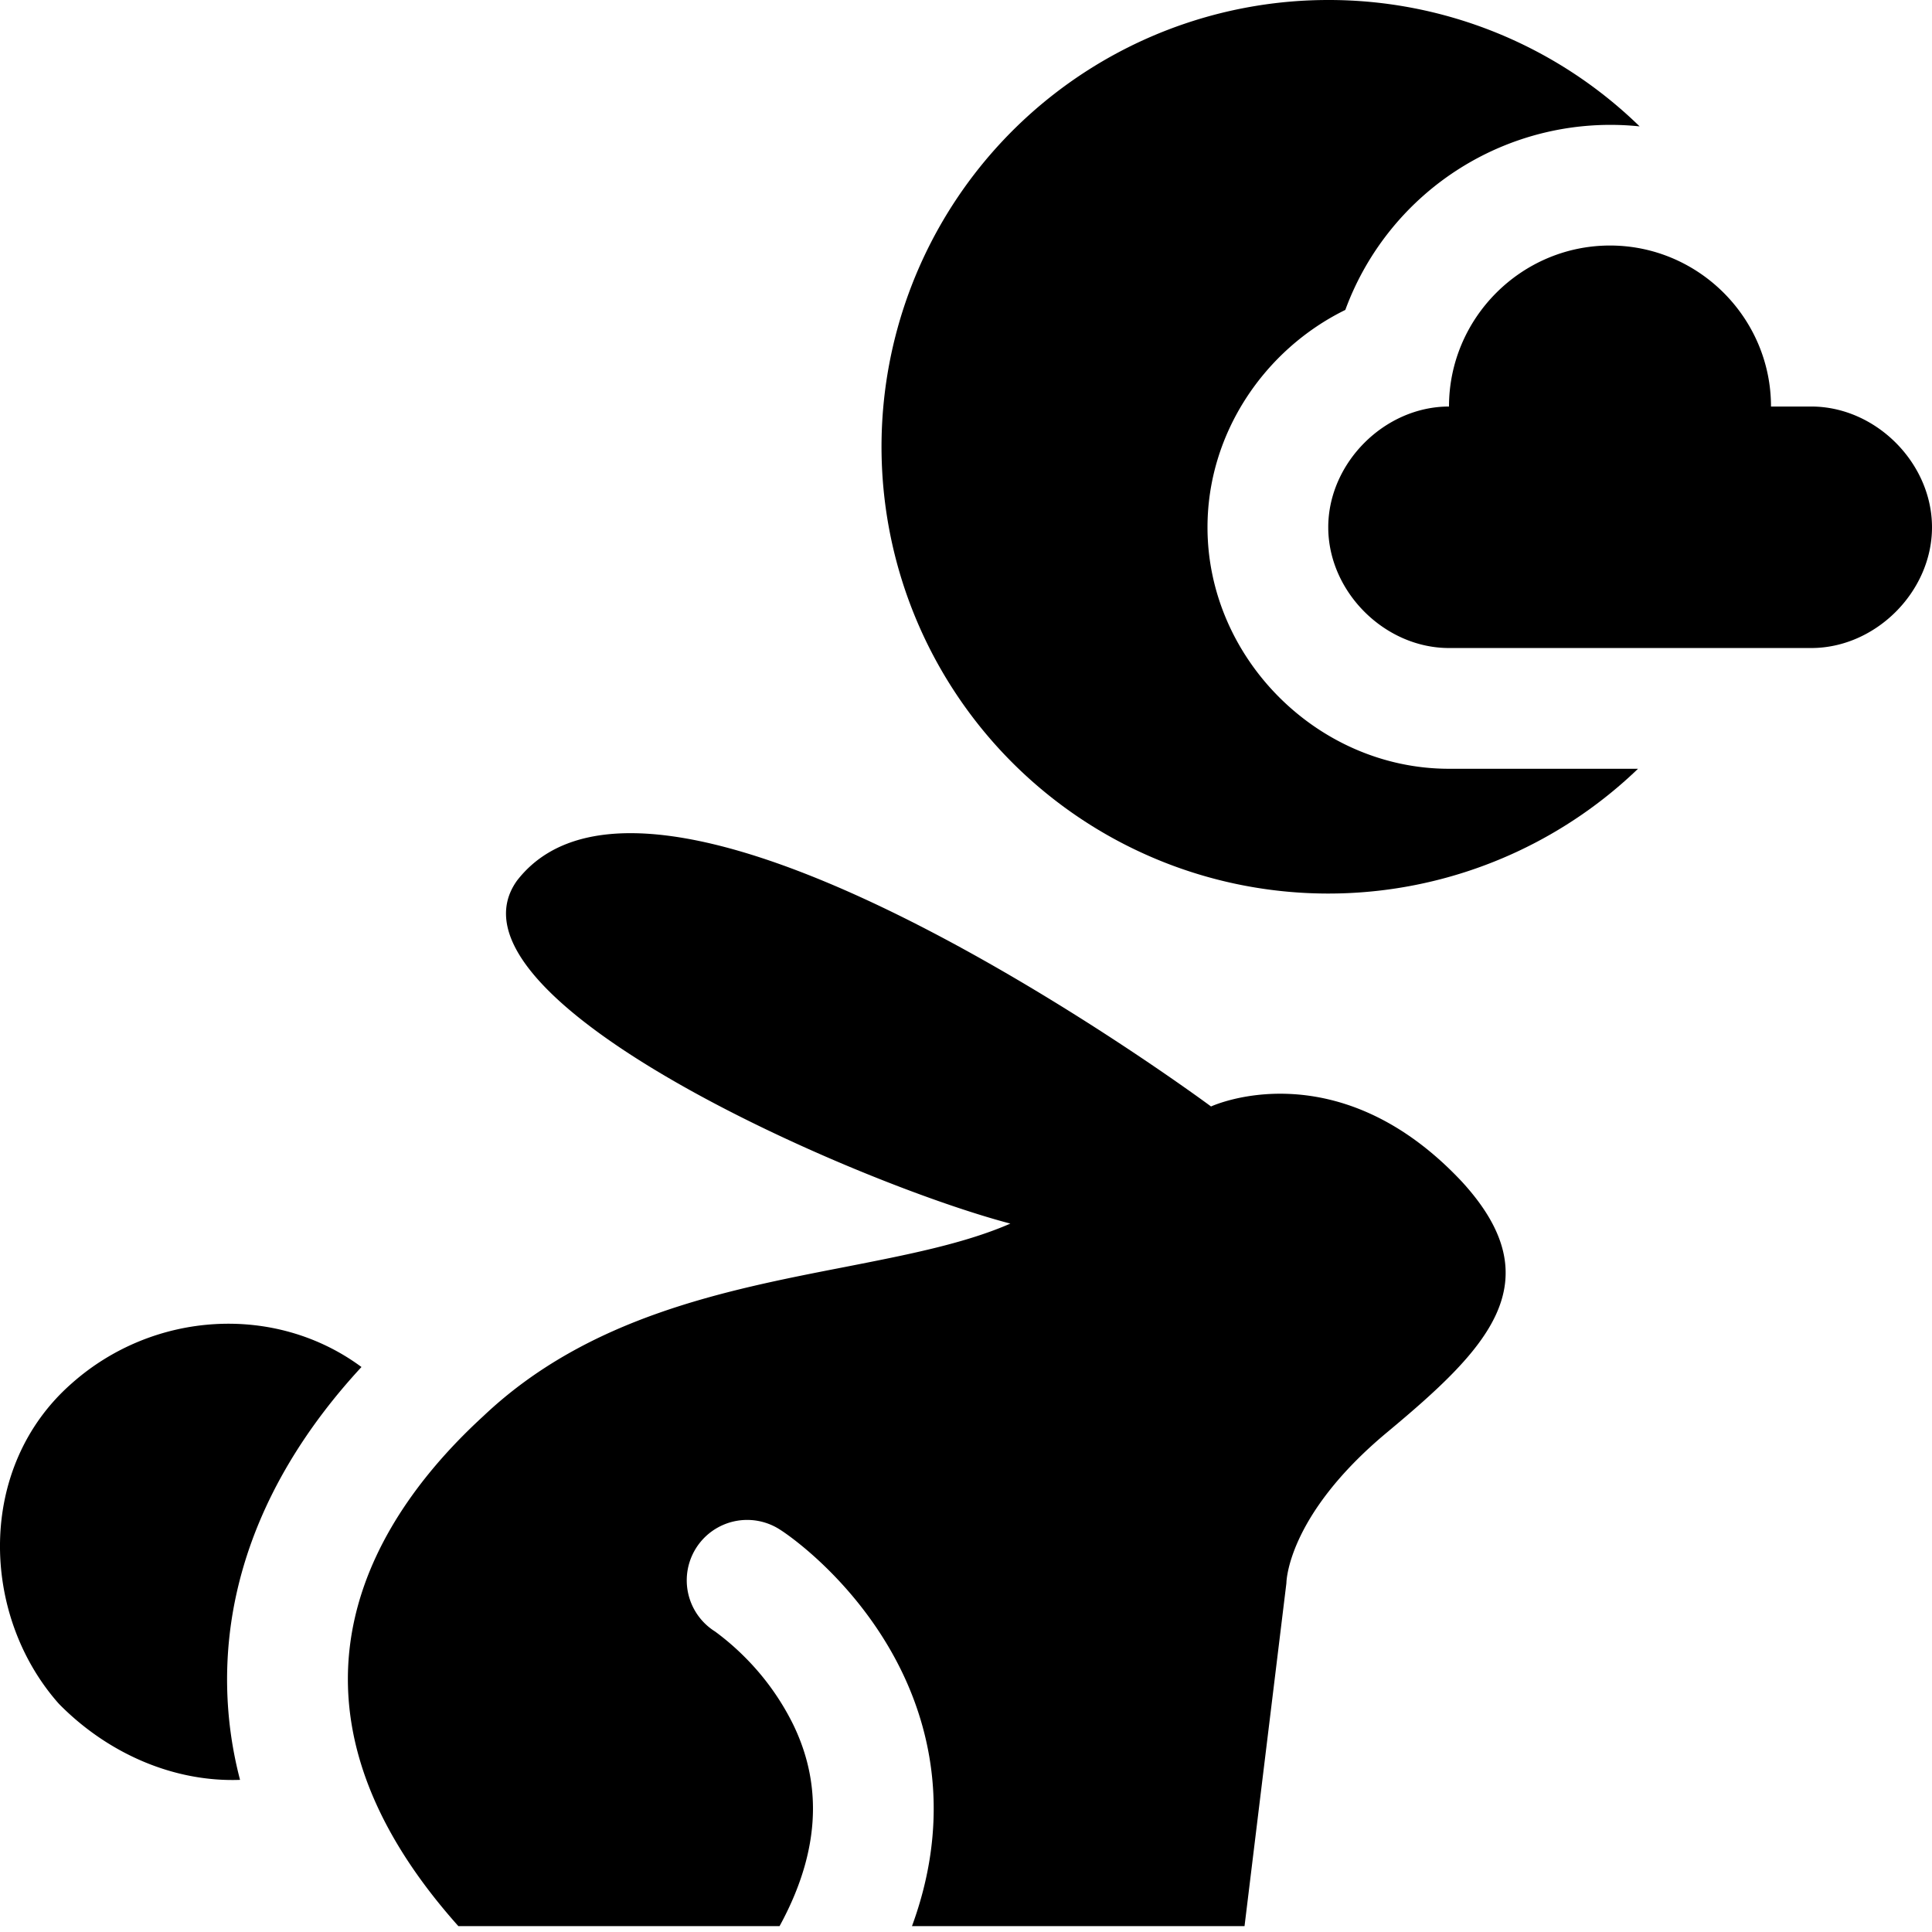
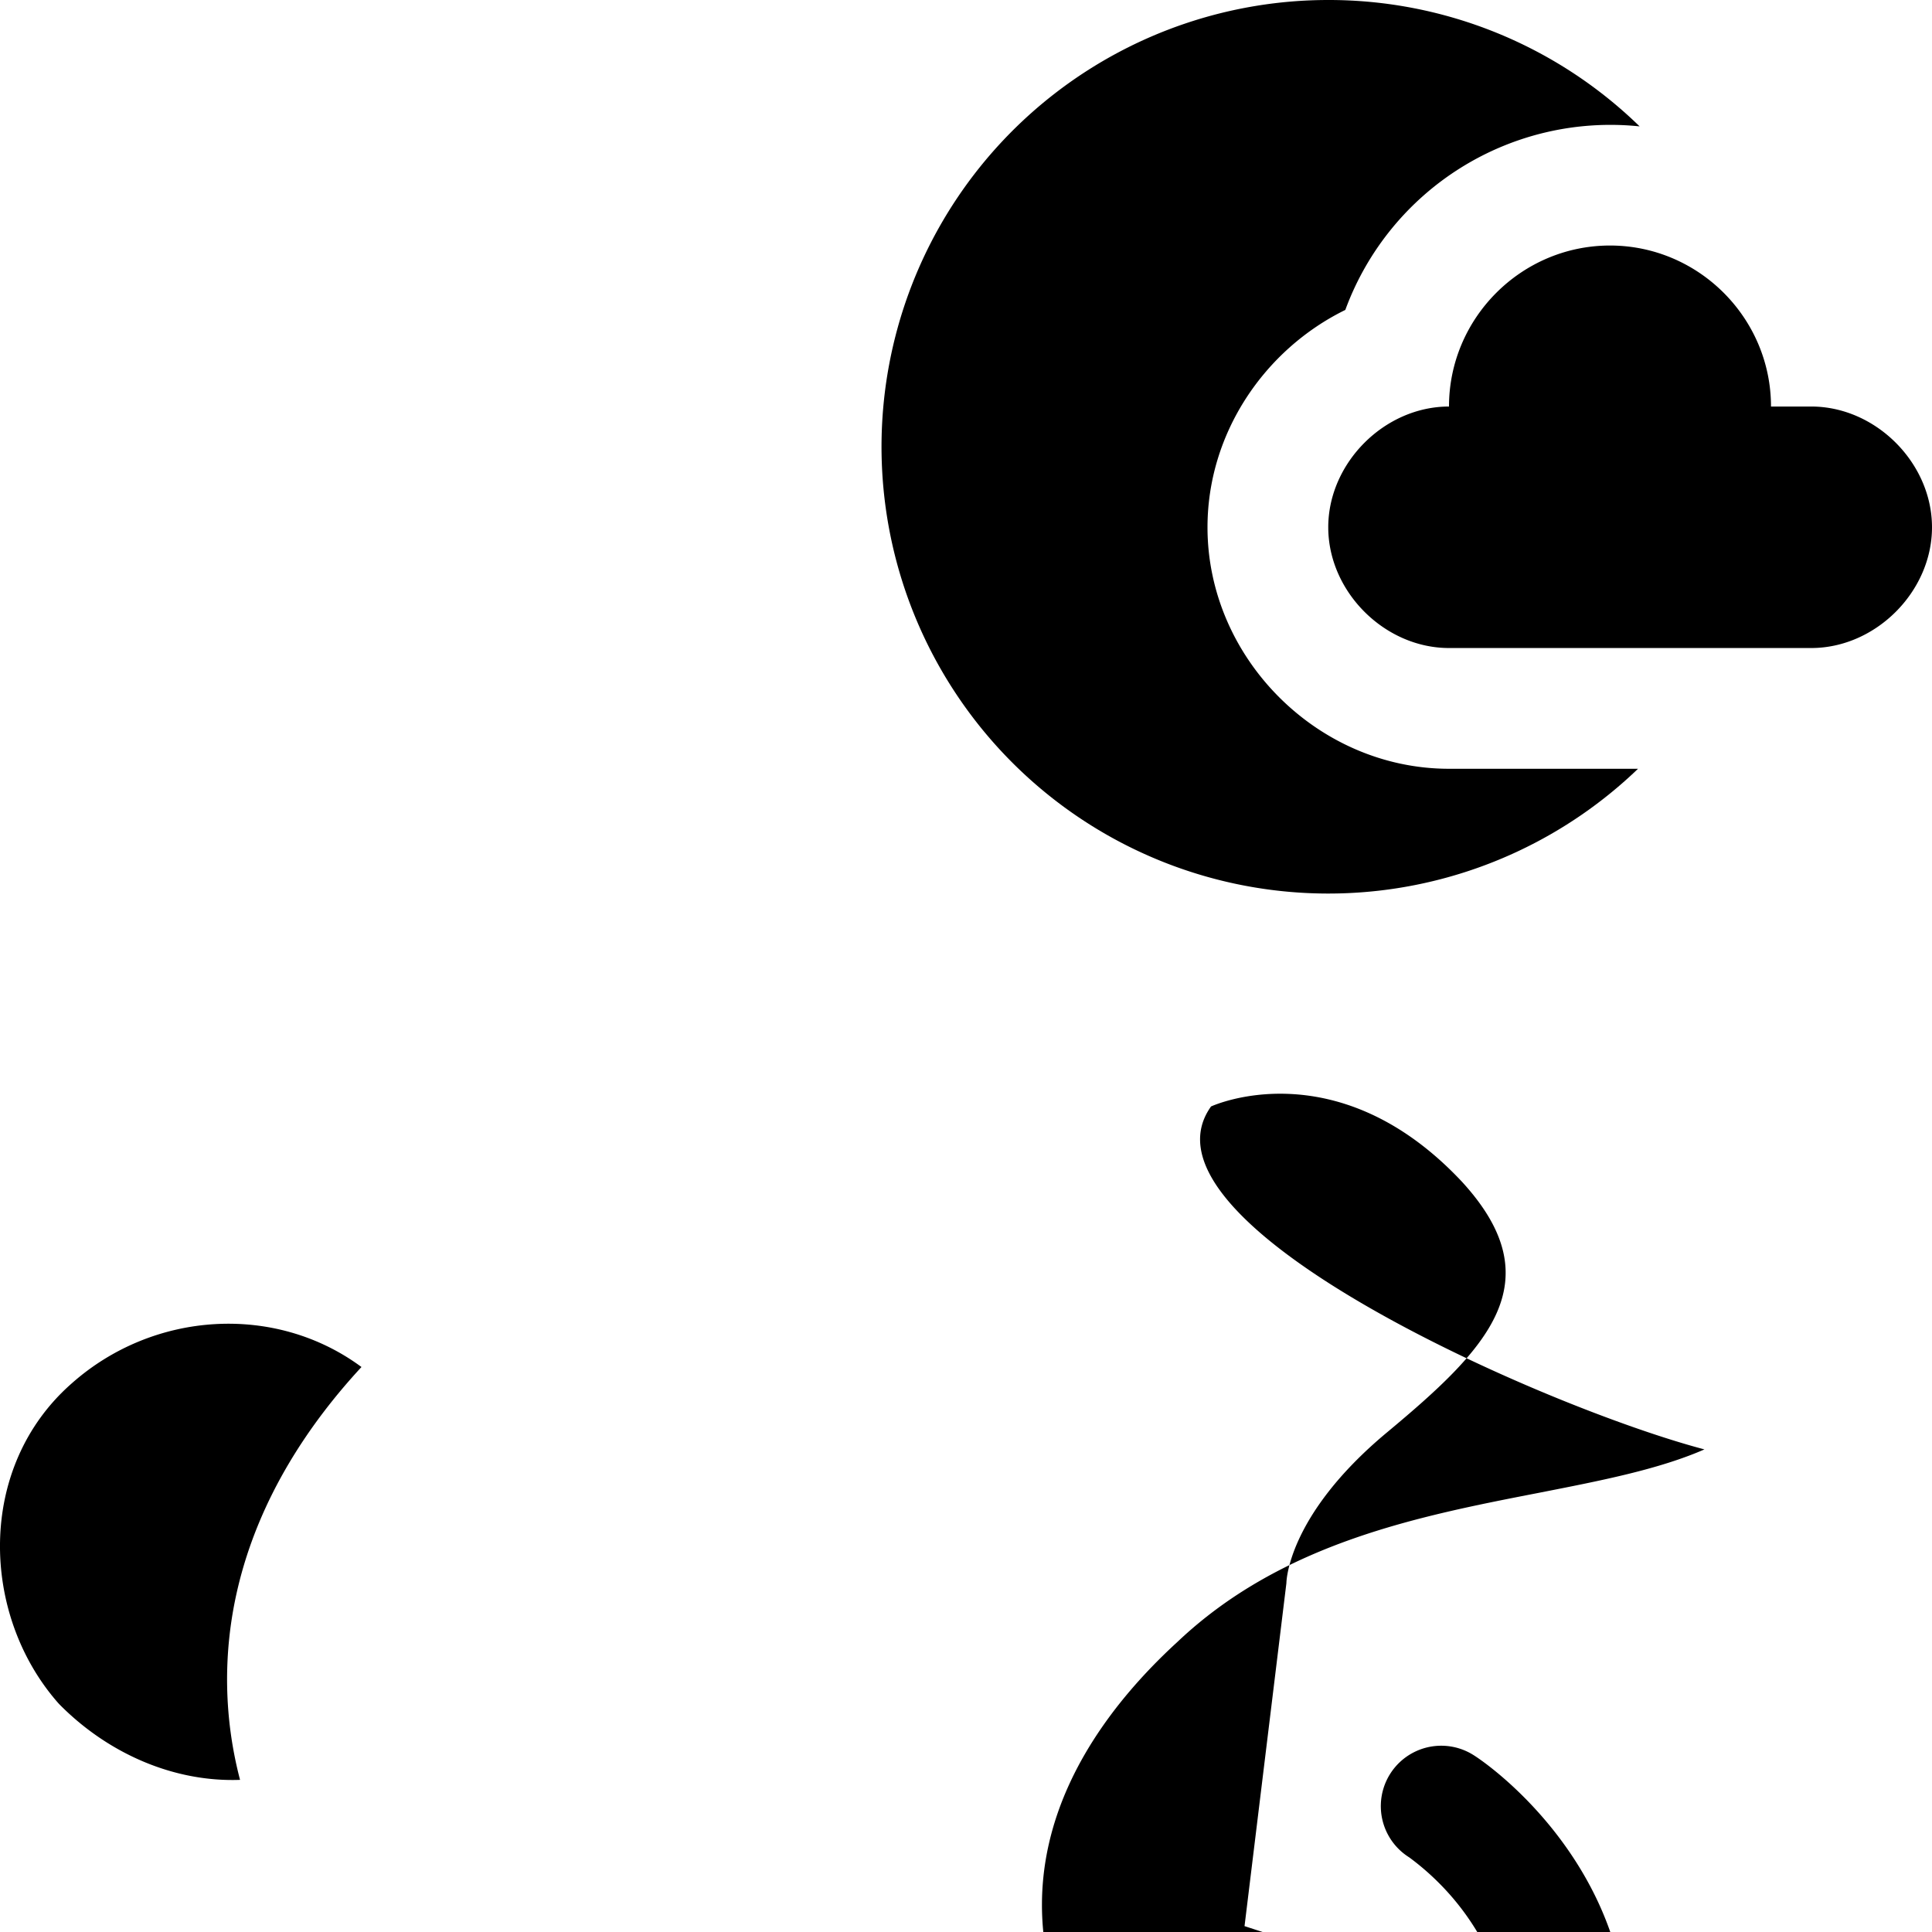
<svg xmlns="http://www.w3.org/2000/svg" fill="none" viewBox="0 0 24 24">
-   <path fill="#000000" fill-rule="evenodd" d="M16.5 0a5.55 5.55 0 1 0 3.848 9.55H18c-1.628 0 -3 -1.372 -3 -3 0 -1.17 0.709 -2.208 1.712 -2.7a3.508 3.508 0 0 1 3.656 -2.28A5.532 5.532 0 0 0 16.5 0ZM22 5.05h0.5c0.8 0 1.5 0.7 1.5 1.5s-0.7 1.5 -1.5 1.5H18c-0.8 0 -1.5 -0.7 -1.5 -1.5s0.7 -1.5 1.5 -1.5c0 -1.1 0.9 -2 2 -2s2 0.9 2 2ZM4.49 16.982c-0.614 0.664 -1.274 1.6 -1.544 2.779a4.913 4.913 0 0 0 0.036 2.349c-0.821 0.03 -1.63 -0.324 -2.23 -0.924a0.732 0.732 0 0 1 -0.034 -0.036c-0.959 -1.096 -1.012 -2.926 0.173 -3.965 1.017 -0.903 2.533 -0.993 3.6 -0.203Zm10.97 6.945 0.52 -4.26s0 -0.831 1.246 -1.87c1.247 -1.039 2.078 -1.87 0.935 -3.117 -1.558 -1.662 -3.117 -0.935 -3.117 -0.935s-6.856 -5.09 -8.622 -2.805c-1.04 1.455 4.155 3.74 6.129 4.26 -0.57 0.249 -1.285 0.388 -2.06 0.54 -1.486 0.289 -3.187 0.62 -4.485 1.85 -1.247 1.142 -2.909 3.427 -0.312 6.337h3.99c0.6 -1.097 0.45 -1.925 0.17 -2.503a3.162 3.162 0 0 0 -0.594 -0.831 3.213 3.213 0 0 0 -0.376 -0.325 0.75 0.75 0 1 1 0.795 -1.273c0.2 0.125 1.025 0.736 1.527 1.777 0.406 0.842 0.576 1.921 0.123 3.155h4.131Z" clip-rule="evenodd" stroke-width="1" />
+   <path fill="#000000" fill-rule="evenodd" d="M16.5 0a5.55 5.55 0 1 0 3.848 9.55H18c-1.628 0 -3 -1.372 -3 -3 0 -1.17 0.709 -2.208 1.712 -2.7a3.508 3.508 0 0 1 3.656 -2.28A5.532 5.532 0 0 0 16.5 0ZM22 5.05h0.5c0.8 0 1.5 0.7 1.5 1.5s-0.7 1.5 -1.5 1.5H18c-0.8 0 -1.5 -0.7 -1.5 -1.5s0.7 -1.5 1.5 -1.5c0 -1.1 0.9 -2 2 -2s2 0.9 2 2ZM4.49 16.982c-0.614 0.664 -1.274 1.6 -1.544 2.779a4.913 4.913 0 0 0 0.036 2.349c-0.821 0.03 -1.63 -0.324 -2.23 -0.924a0.732 0.732 0 0 1 -0.034 -0.036c-0.959 -1.096 -1.012 -2.926 0.173 -3.965 1.017 -0.903 2.533 -0.993 3.6 -0.203Zm10.97 6.945 0.52 -4.26s0 -0.831 1.246 -1.87c1.247 -1.039 2.078 -1.87 0.935 -3.117 -1.558 -1.662 -3.117 -0.935 -3.117 -0.935c-1.04 1.455 4.155 3.74 6.129 4.26 -0.57 0.249 -1.285 0.388 -2.06 0.54 -1.486 0.289 -3.187 0.62 -4.485 1.85 -1.247 1.142 -2.909 3.427 -0.312 6.337h3.99c0.6 -1.097 0.45 -1.925 0.17 -2.503a3.162 3.162 0 0 0 -0.594 -0.831 3.213 3.213 0 0 0 -0.376 -0.325 0.75 0.75 0 1 1 0.795 -1.273c0.2 0.125 1.025 0.736 1.527 1.777 0.406 0.842 0.576 1.921 0.123 3.155h4.131Z" clip-rule="evenodd" stroke-width="1" />
</svg>